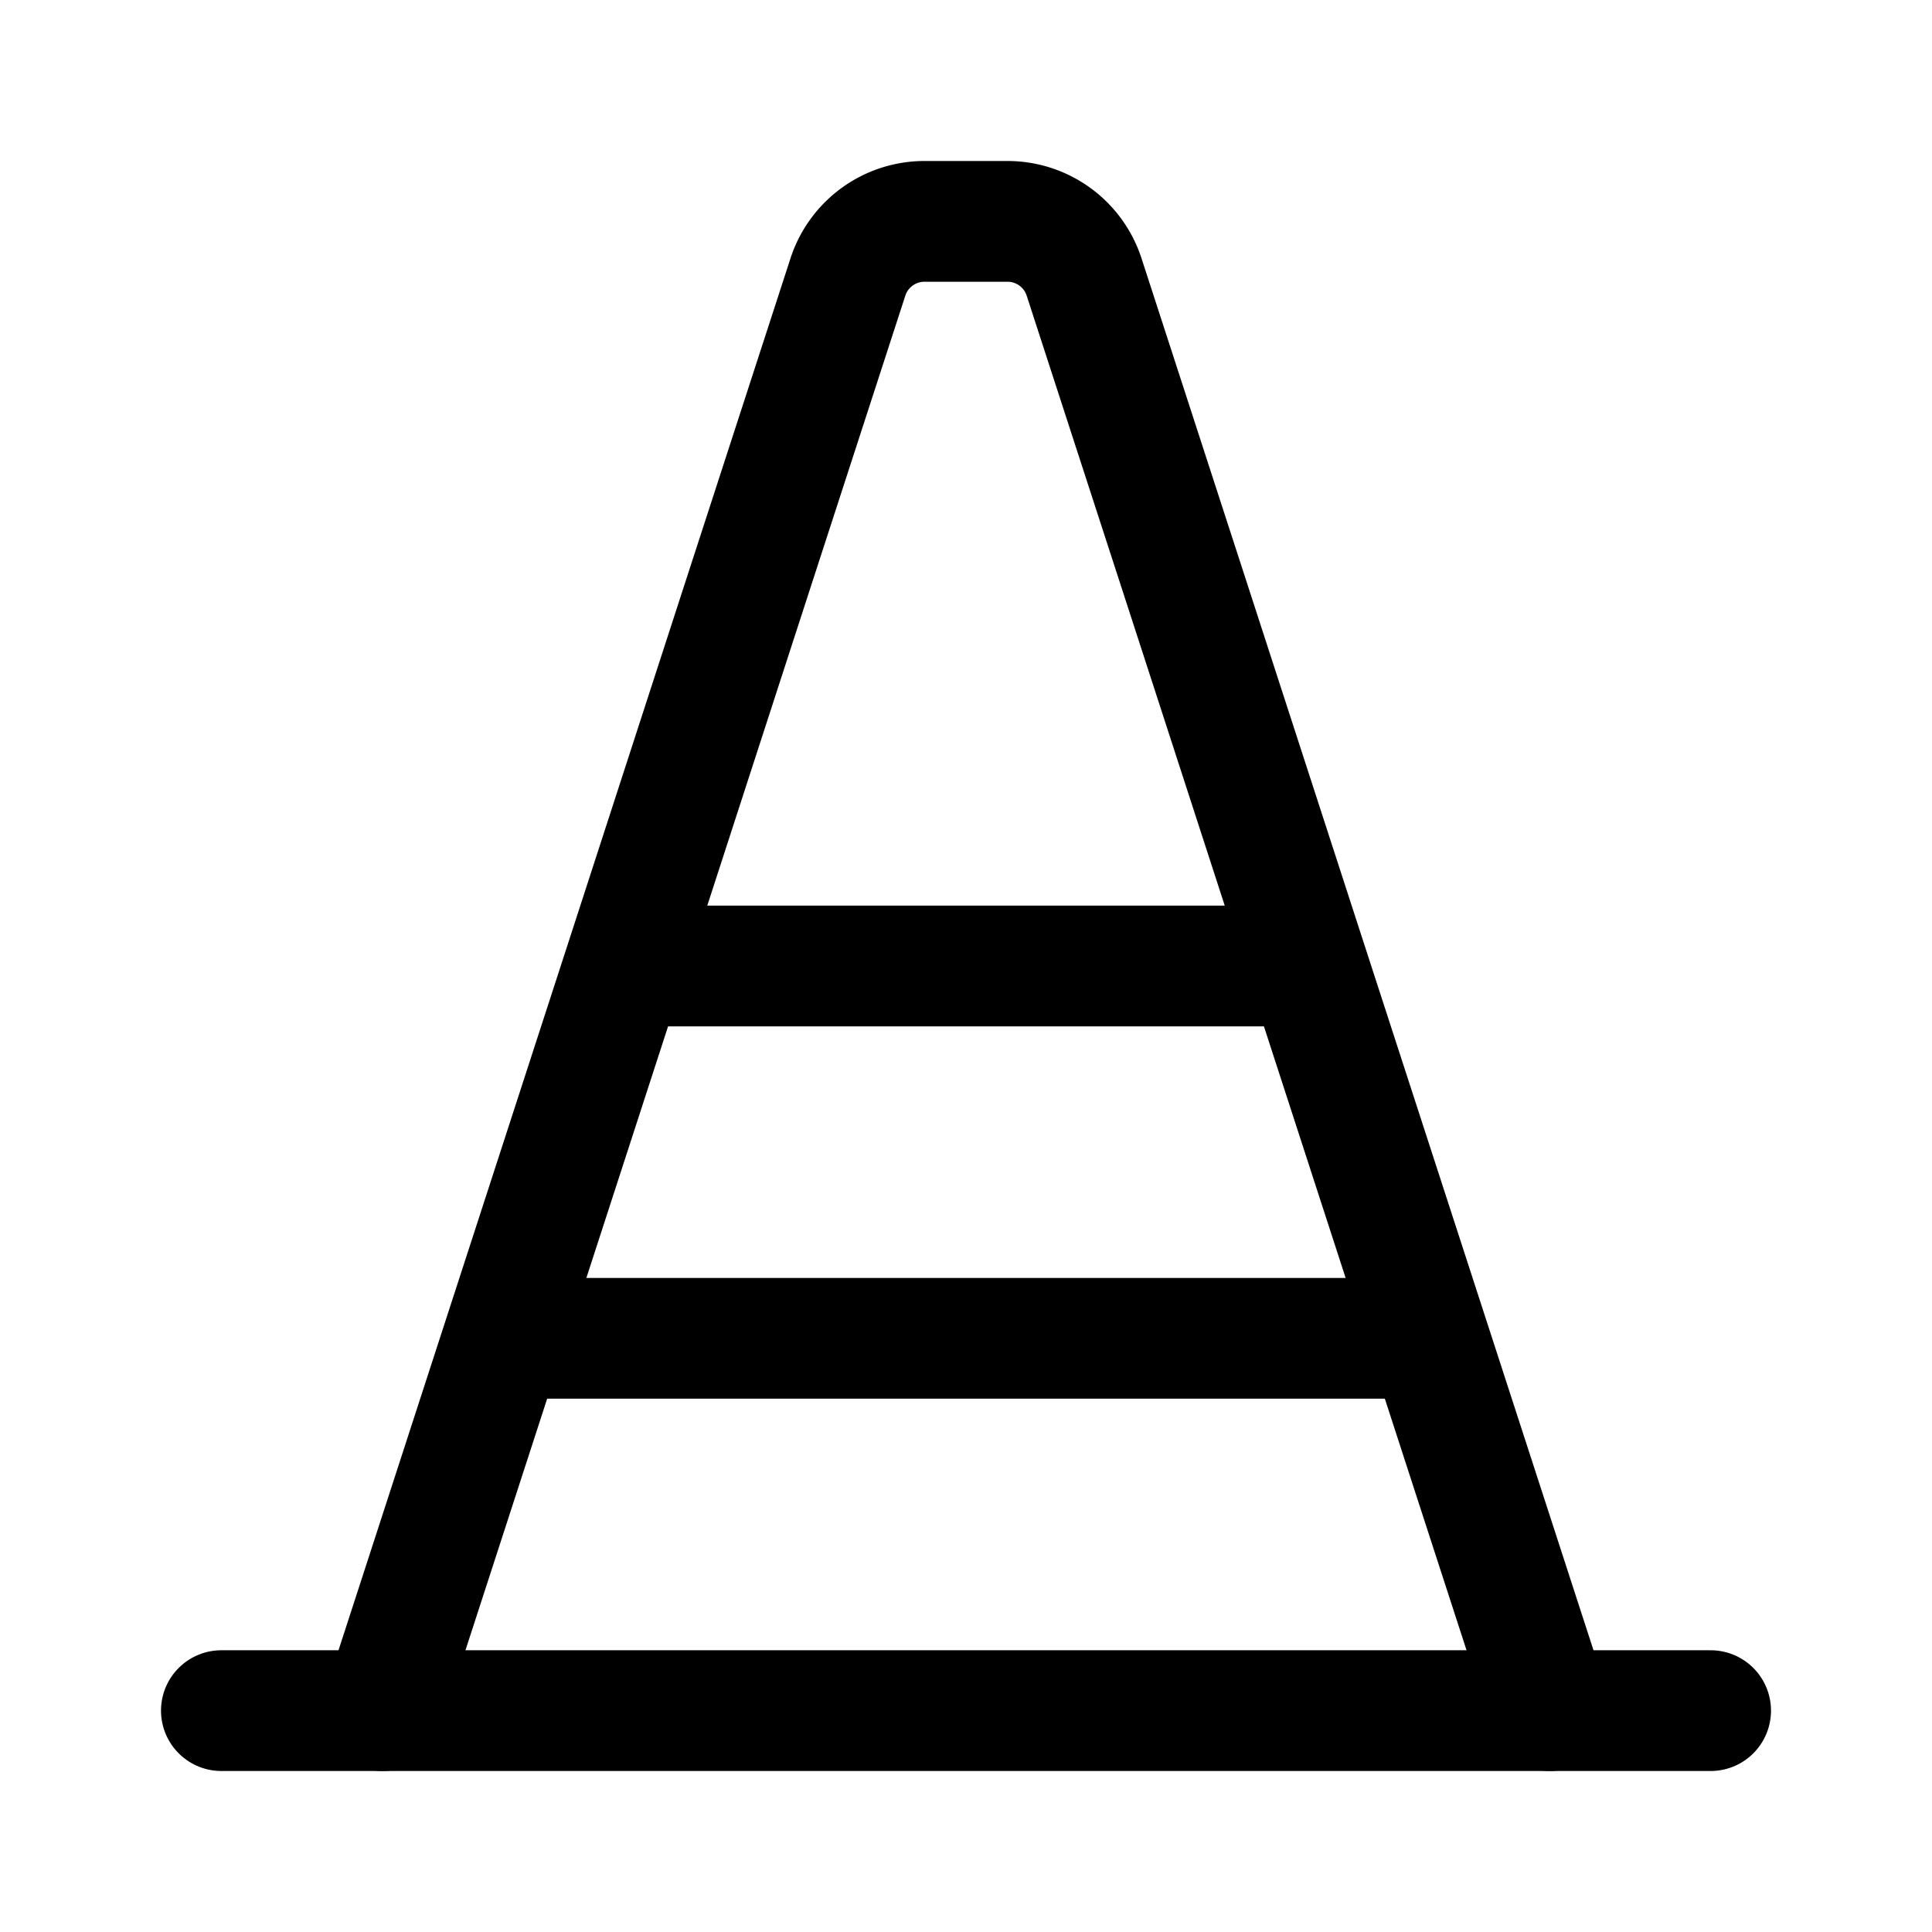
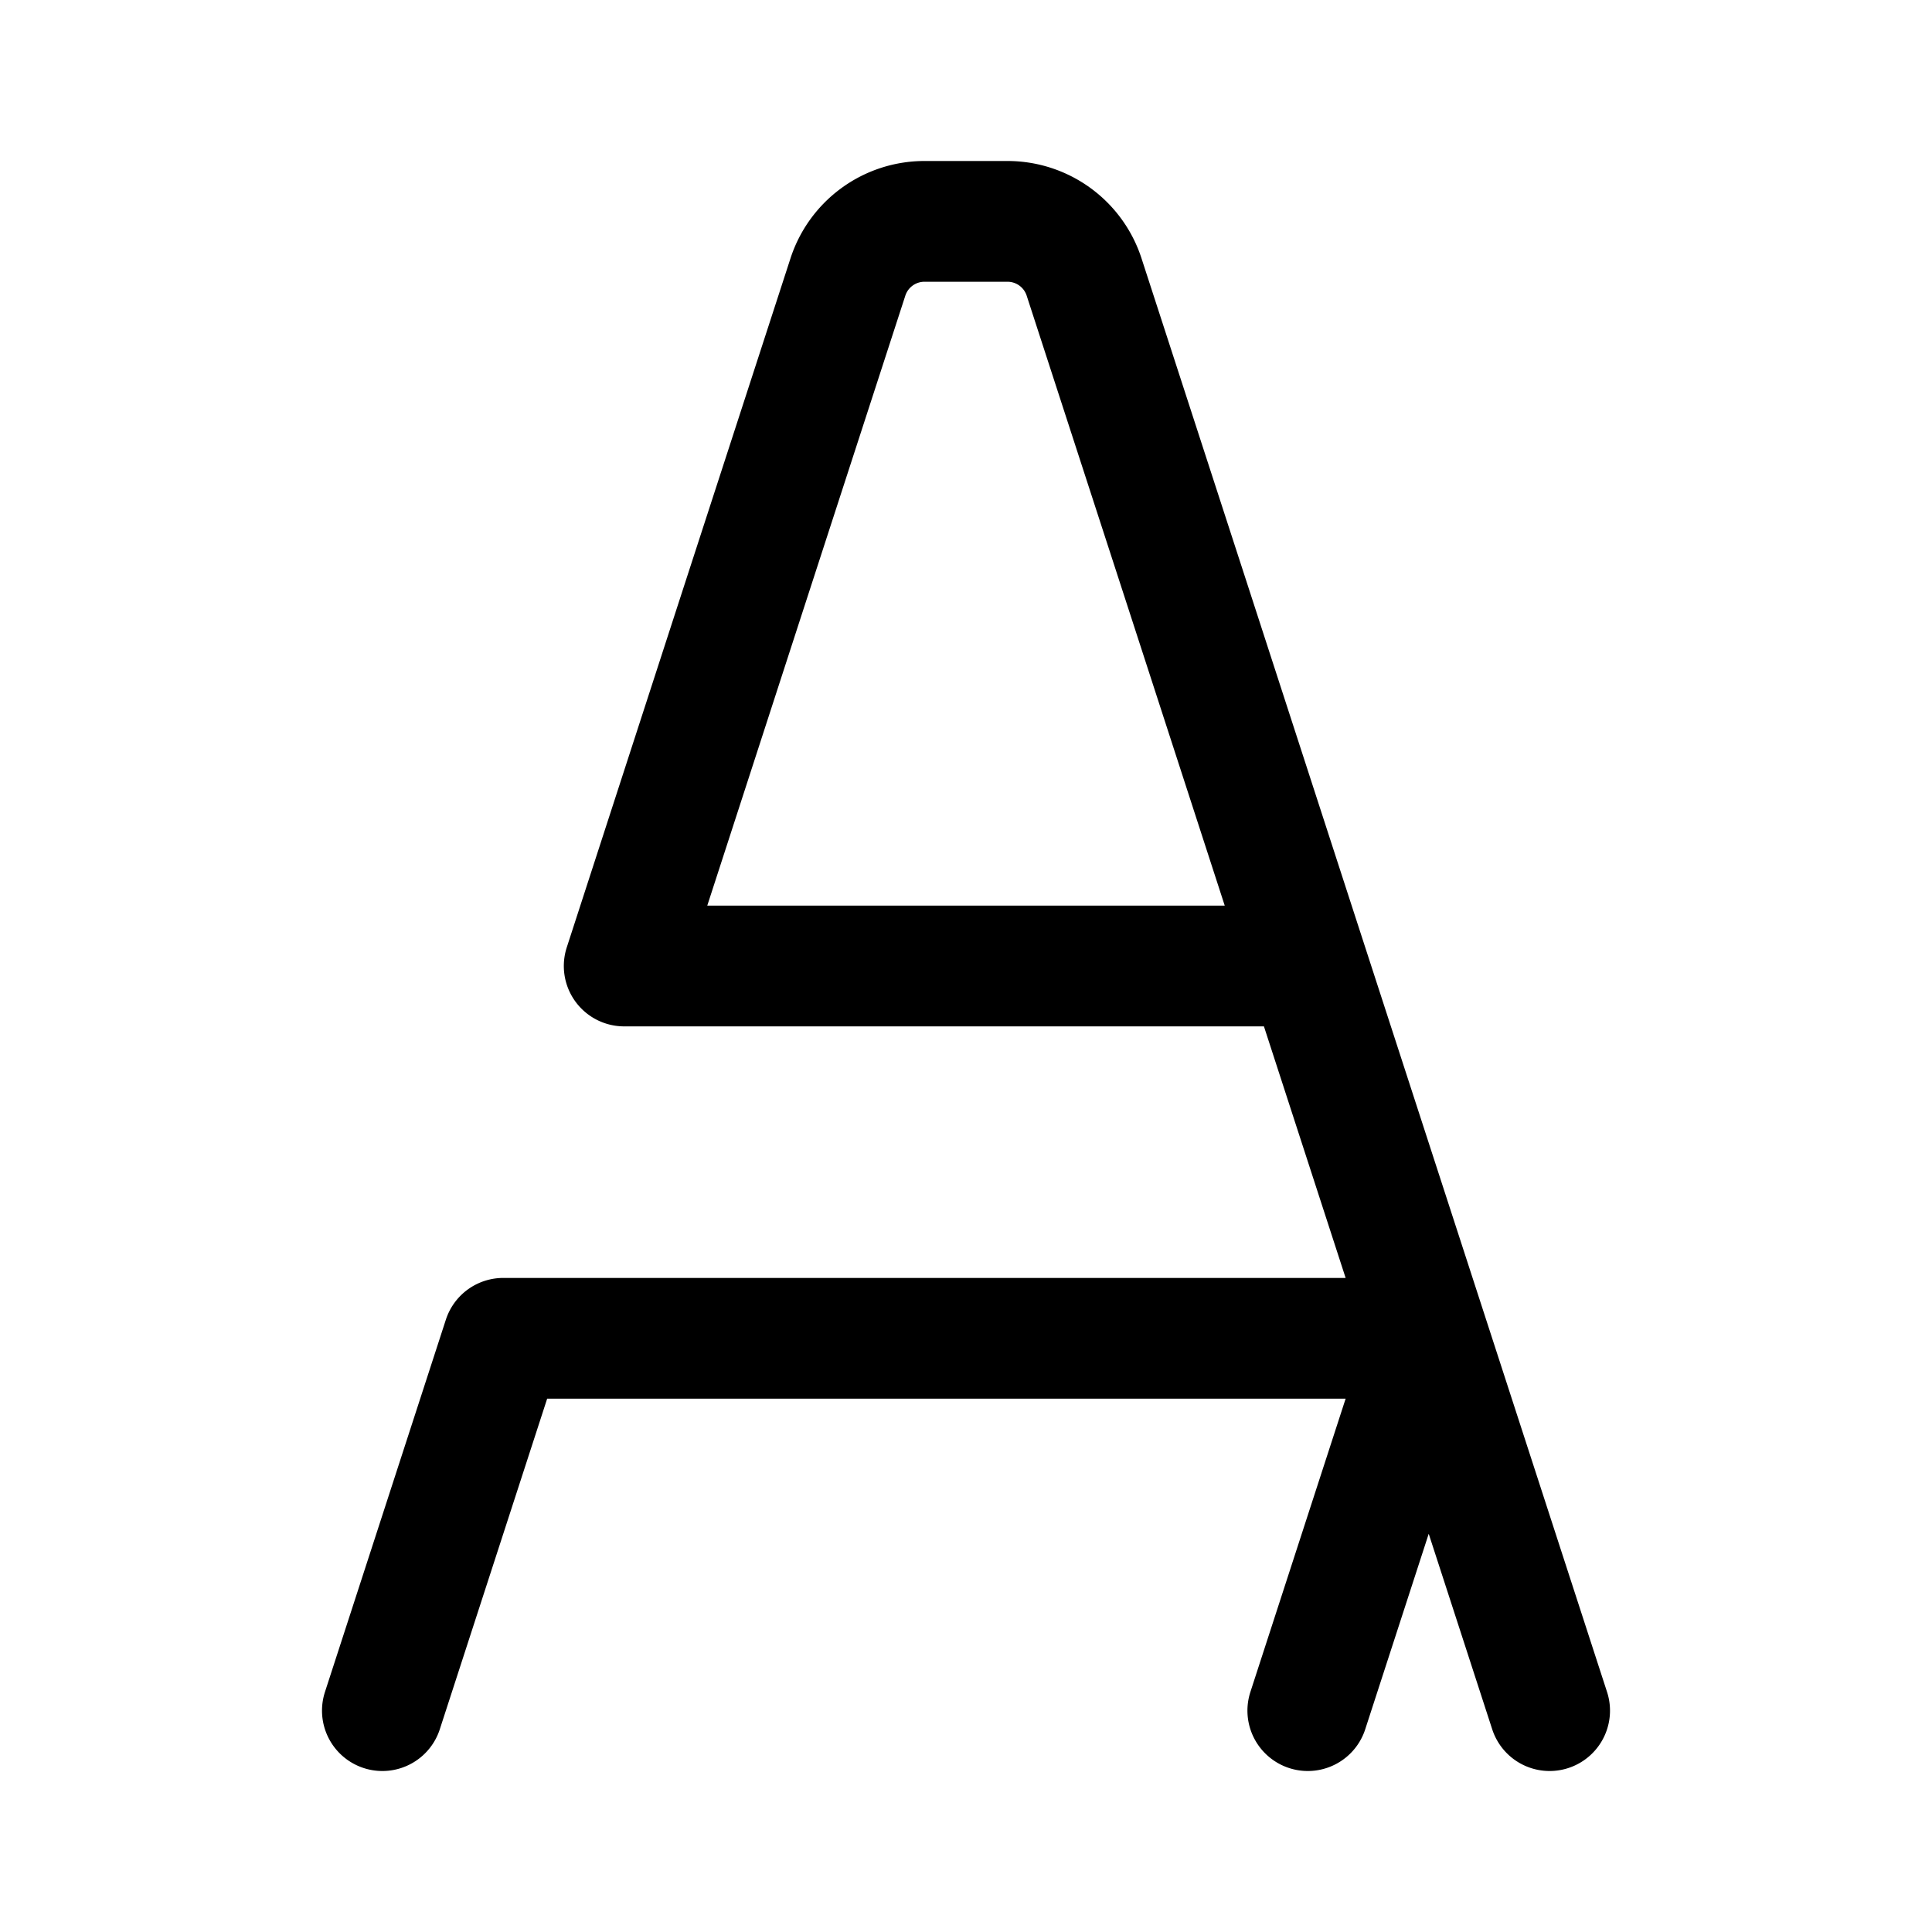
<svg xmlns="http://www.w3.org/2000/svg" viewBox="0 0 24 24">
  <g fill="none" stroke="currentColor" stroke-linecap="round" stroke-width="1.5">
-     <path d="M2.75 21.25h18.5" />
-     <path stroke-linejoin="round" d="m4.75 21.25l1.502-4.625M19.25 21.25l-1.502-4.625M7.754 12l-1.502 4.625M7.754 12l1.501-4.625l1.278-3.934a1 1 0 0 1 .95-.691h1.033a1 1 0 0 1 .951.691l1.278 3.934L16.246 12m-8.492 0h8.492m-9.994 4.625h11.496M16.246 12l1.502 4.625" />
+     <path stroke-linejoin="round" d="m4.75 21.25l1.502-4.625M19.25 21.25l-1.502-4.625l-1.502 4.625M7.754 12l1.501-4.625l1.278-3.934a1 1 0 0 1 .95-.691h1.033a1 1 0 0 1 .951.691l1.278 3.934L16.246 12m-8.492 0h8.492m-9.994 4.625h11.496M16.246 12l1.502 4.625" />
  </g>
</svg>